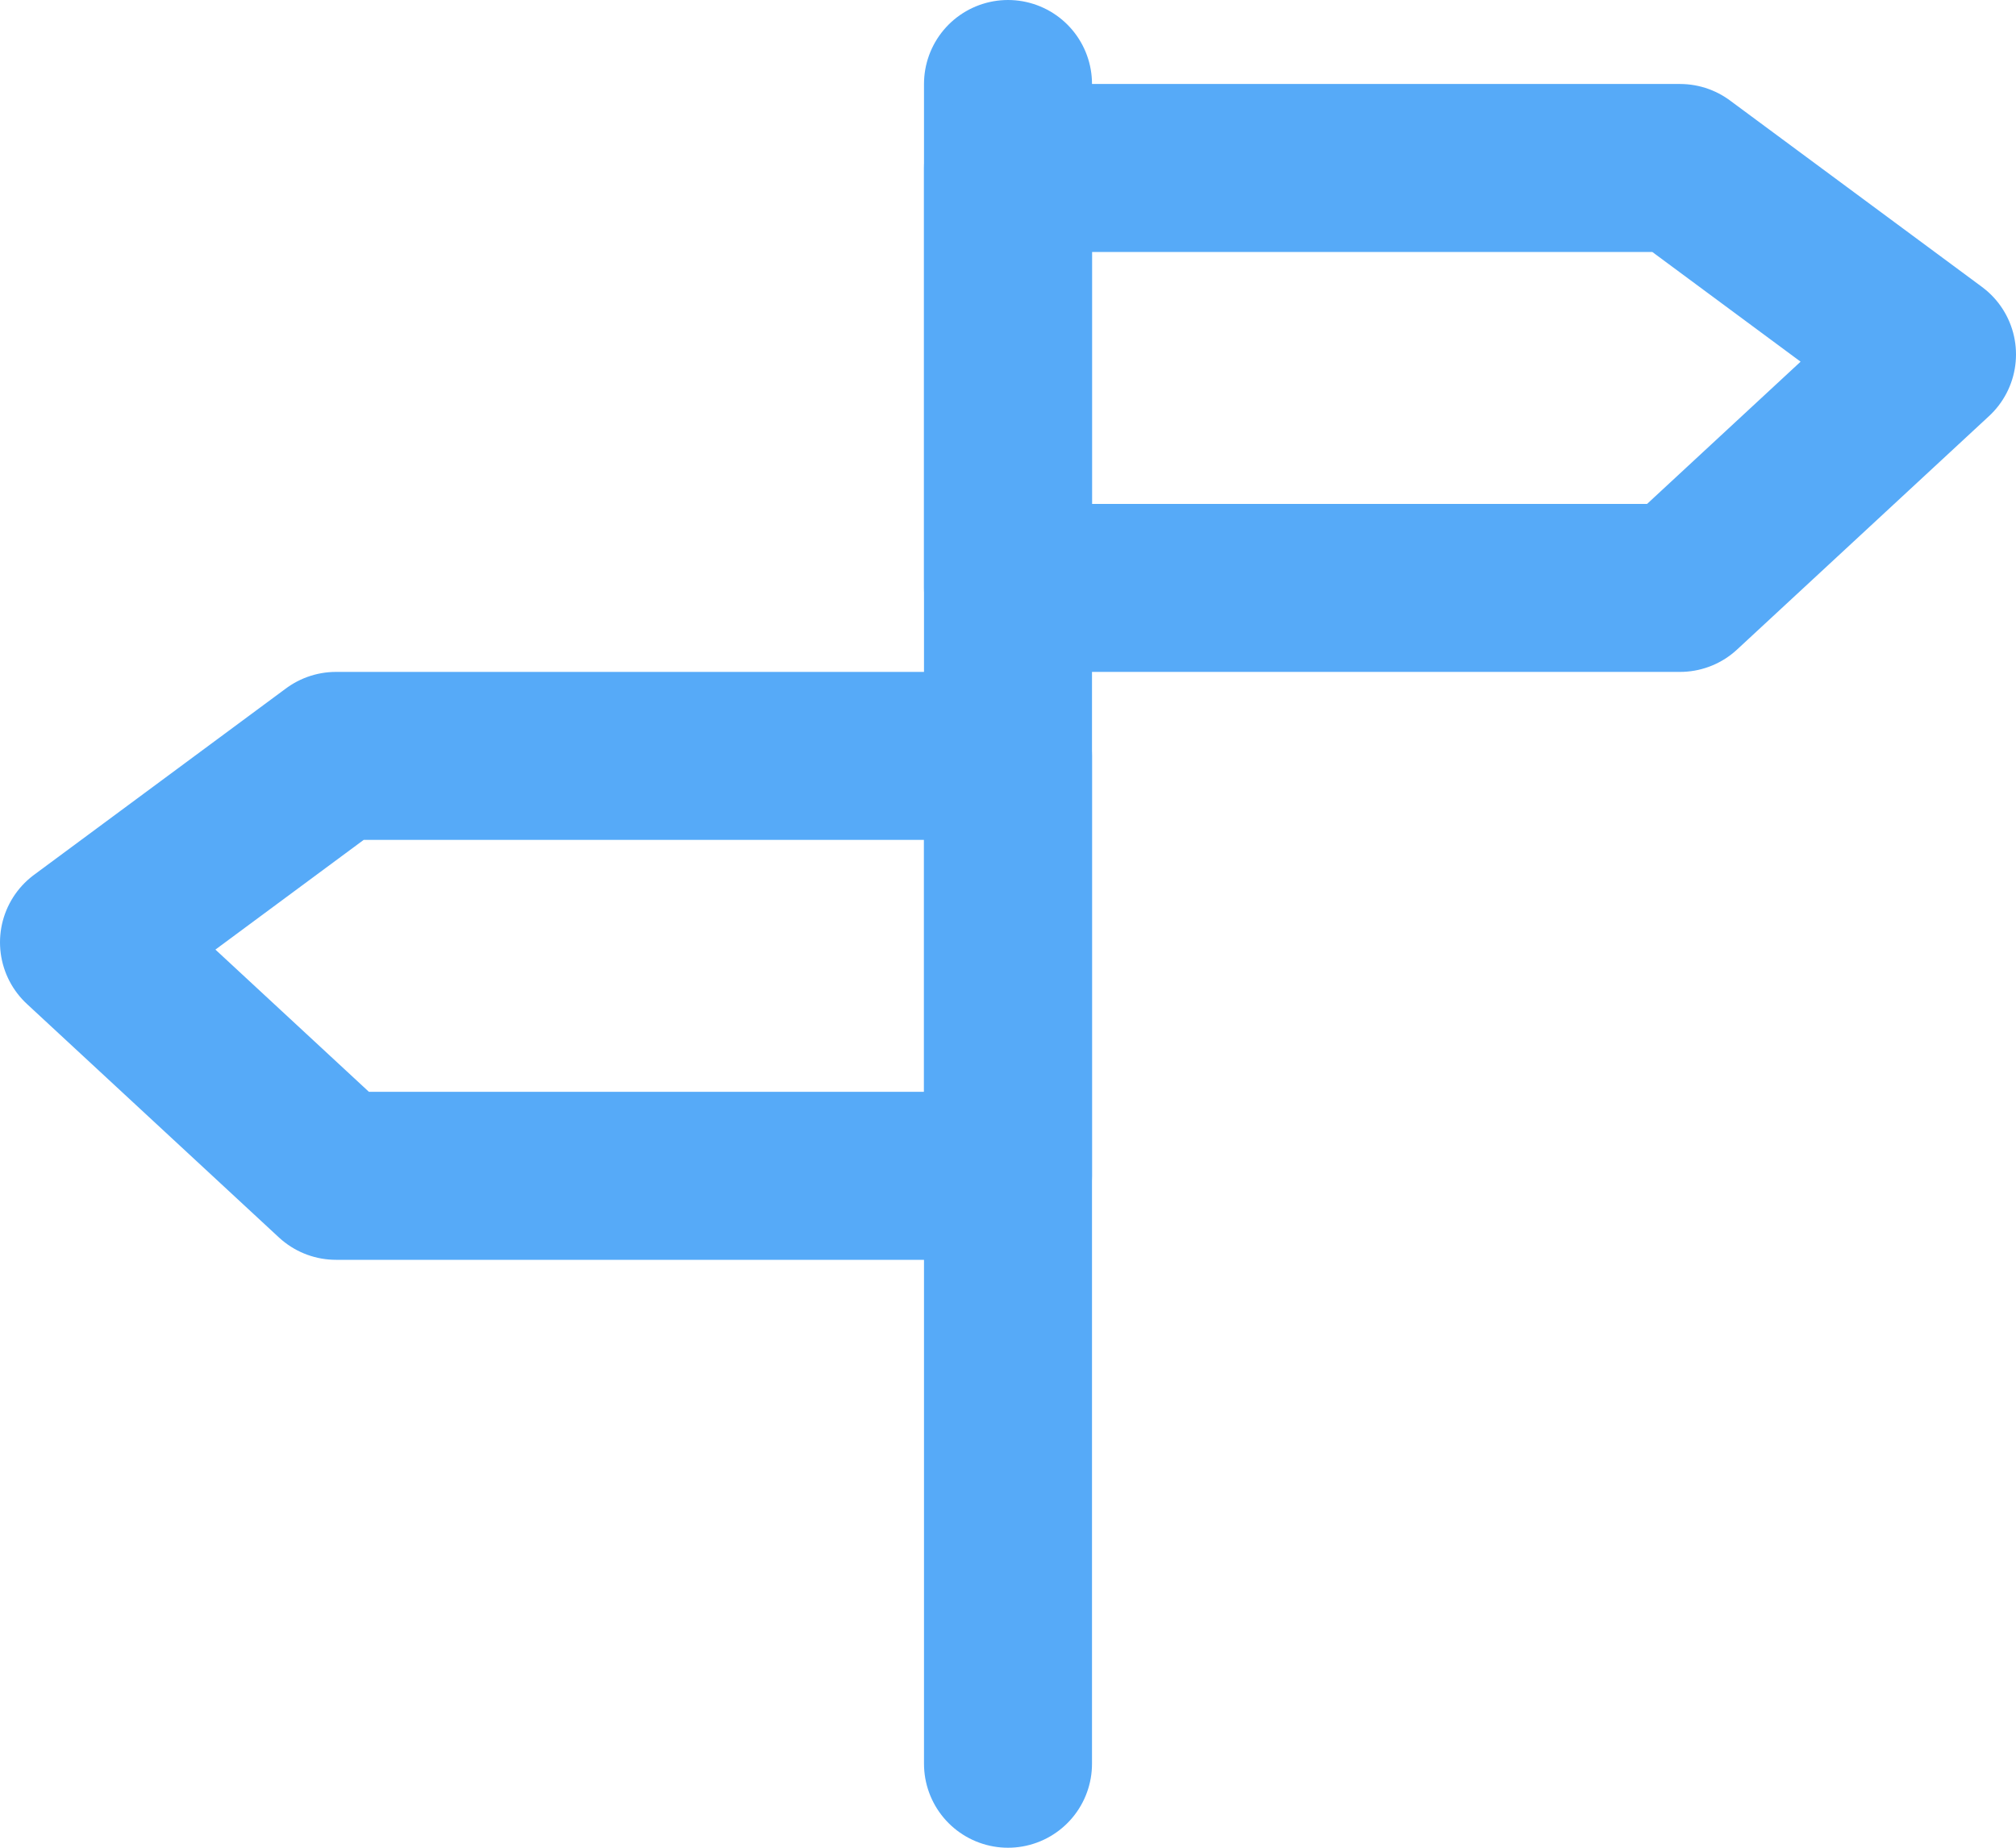
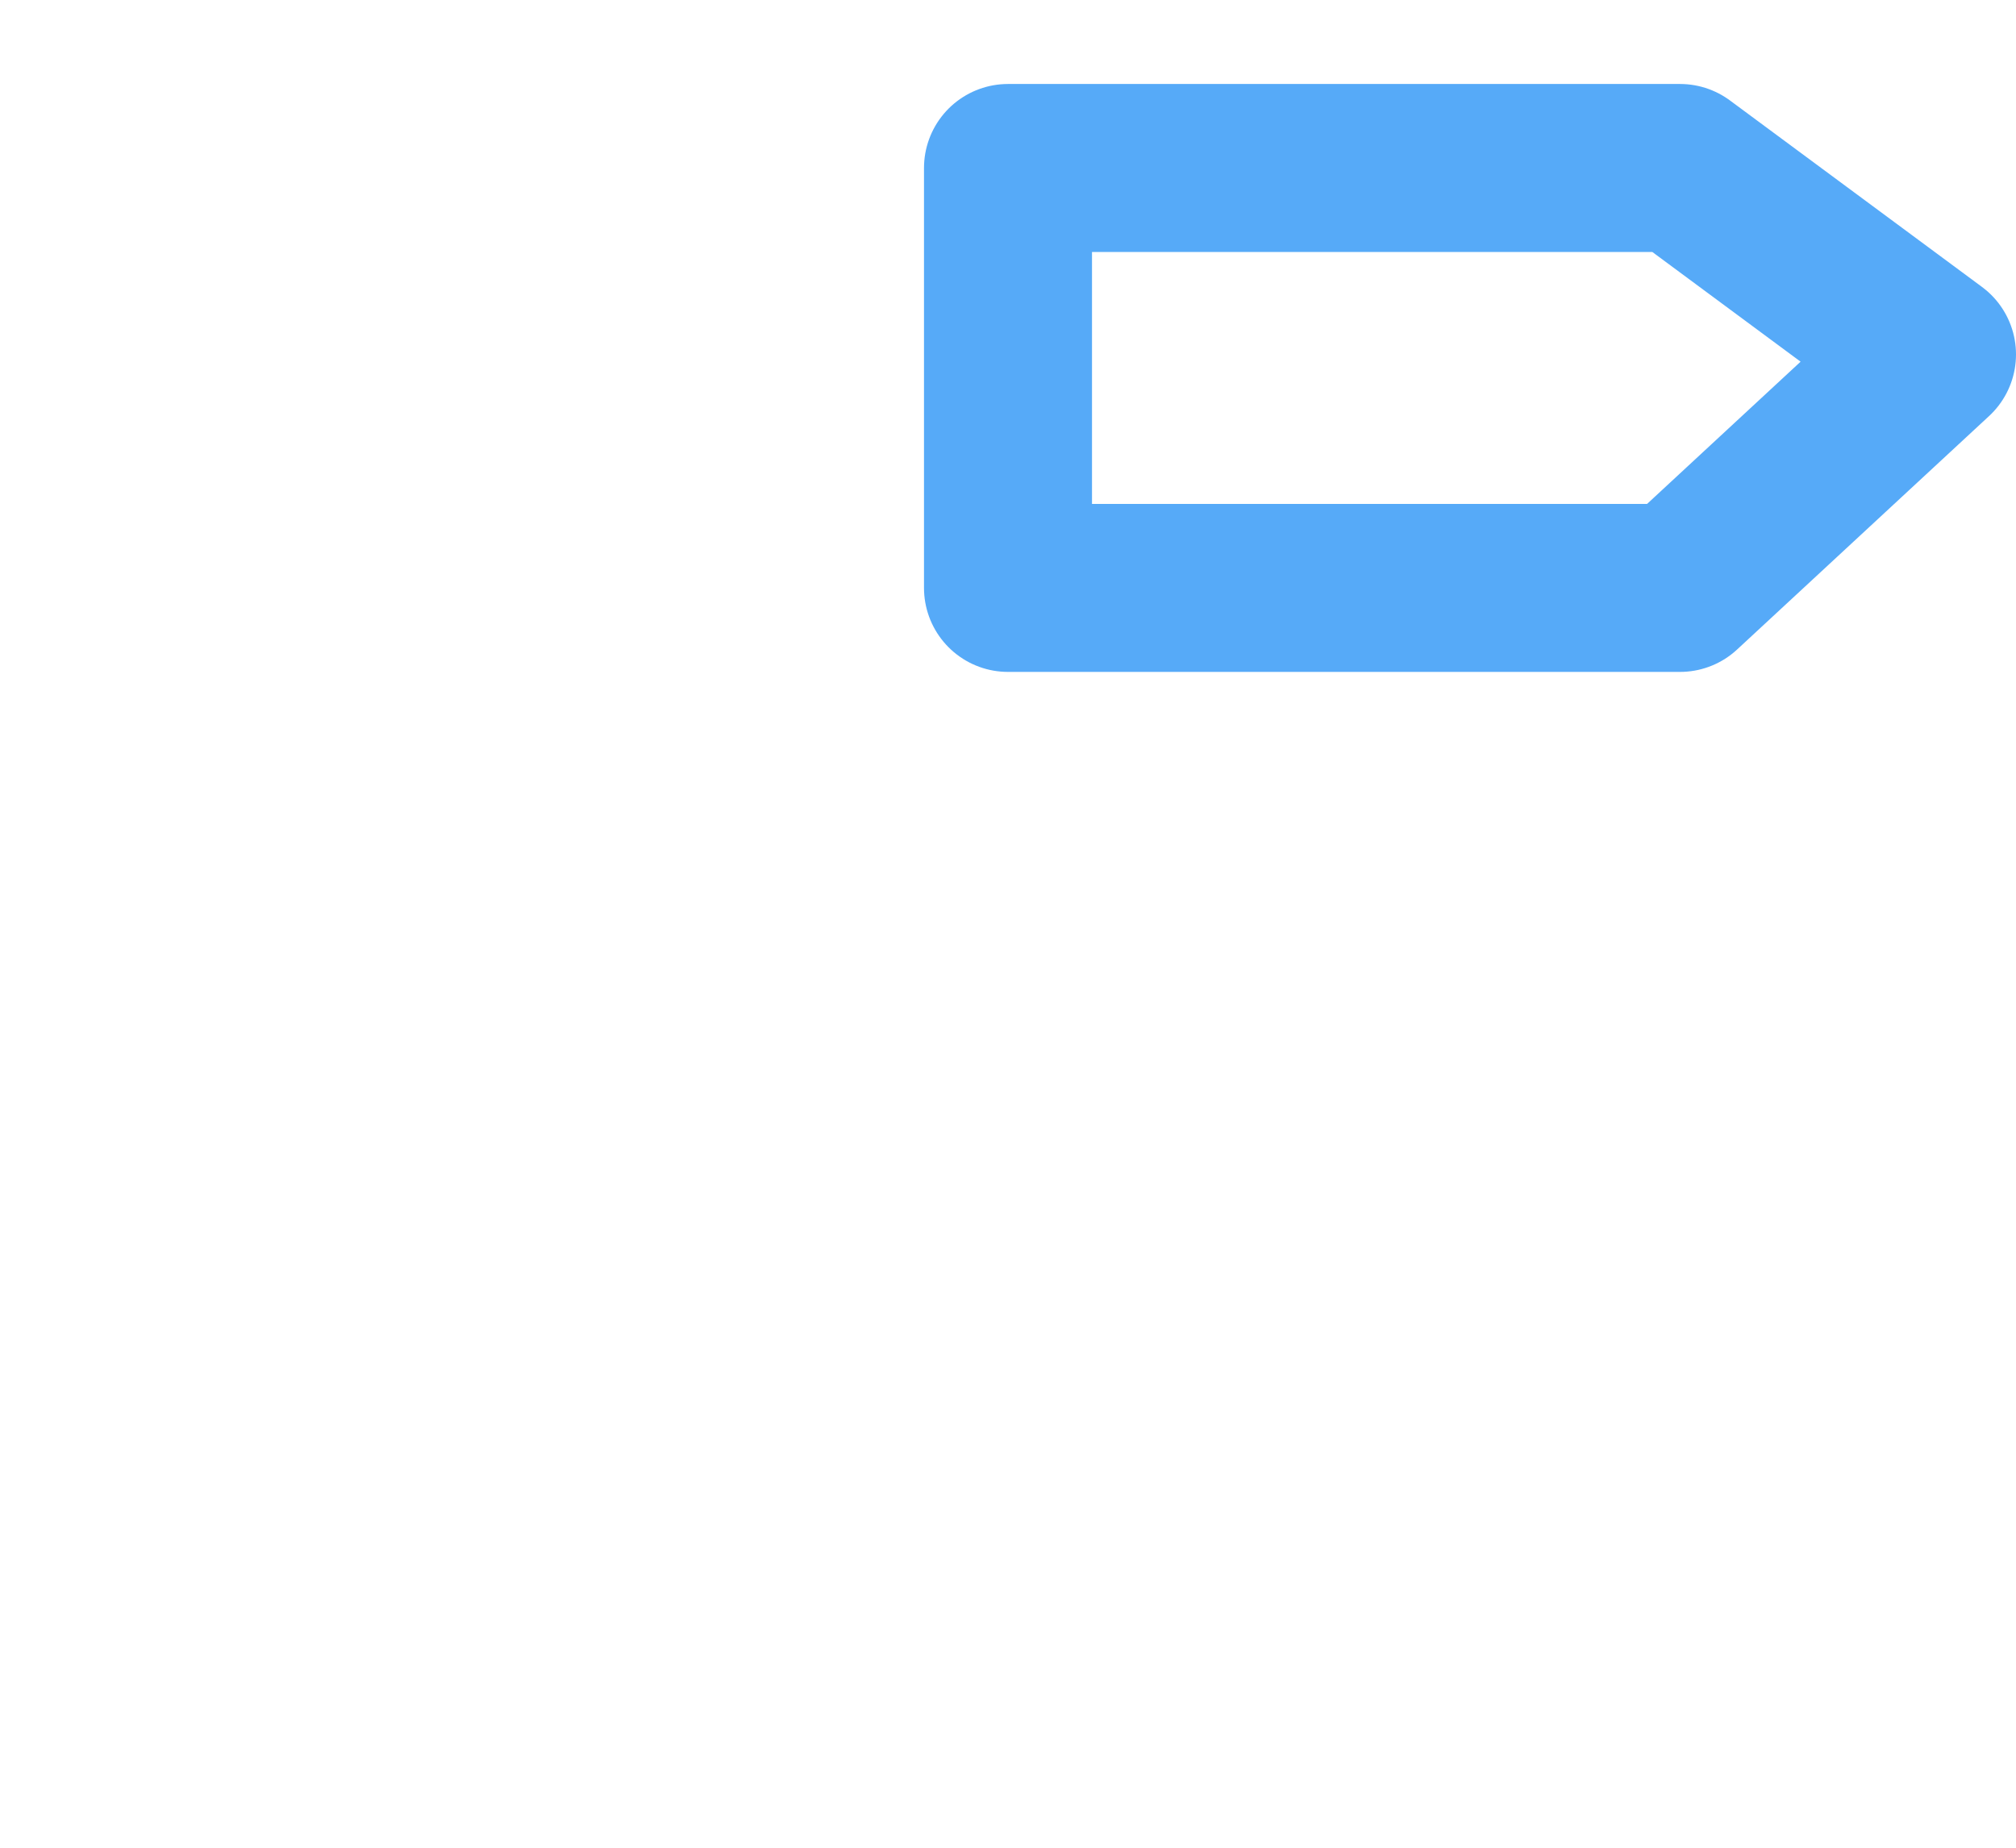
<svg xmlns="http://www.w3.org/2000/svg" width="24px" height="22px" viewBox="0 0 24 22" version="1.1">
  <title>icon-24</title>
  <desc>Created with Sketch.</desc>
  <g id="Designs" stroke="none" stroke-width="1" fill="none" fill-rule="evenodd" stroke-linecap="round" stroke-linejoin="round">
    <g id="[1440]-Home" transform="translate(-138, -2329)" stroke="#56AAF8">
      <g id="OtherSection" transform="translate(0, 1890)">
        <g id="Section" transform="translate(0, 400)">
          <g id="SectionHeadingGroup" transform="translate(130, 20)">
            <g id="SectionHeading">
              <g id="Icon" transform="translate(0, 10)">
                <g id="icons-/-24x24-/-icon-24-city-blue" transform="translate(8, 8)">
                  <g id="sign" transform="translate(1, 2)">
-                     <path d="M11,0 L11,20" id="Path-2" stroke-width="2" />
                    <polygon id="Rectangle" stroke-width="2" points="11 1 19 1 22 3.22 19 6 11 6" />
-                     <polygon id="Rectangle" stroke-width="2" transform="translate(5.5, 10.5) scale(-1, 1) translate(-5.5, -10.5) " points="0 8 8 8 11 10.22 8 13 0 13" />
                  </g>
                </g>
              </g>
            </g>
          </g>
        </g>
      </g>
    </g>
  </g>
</svg>